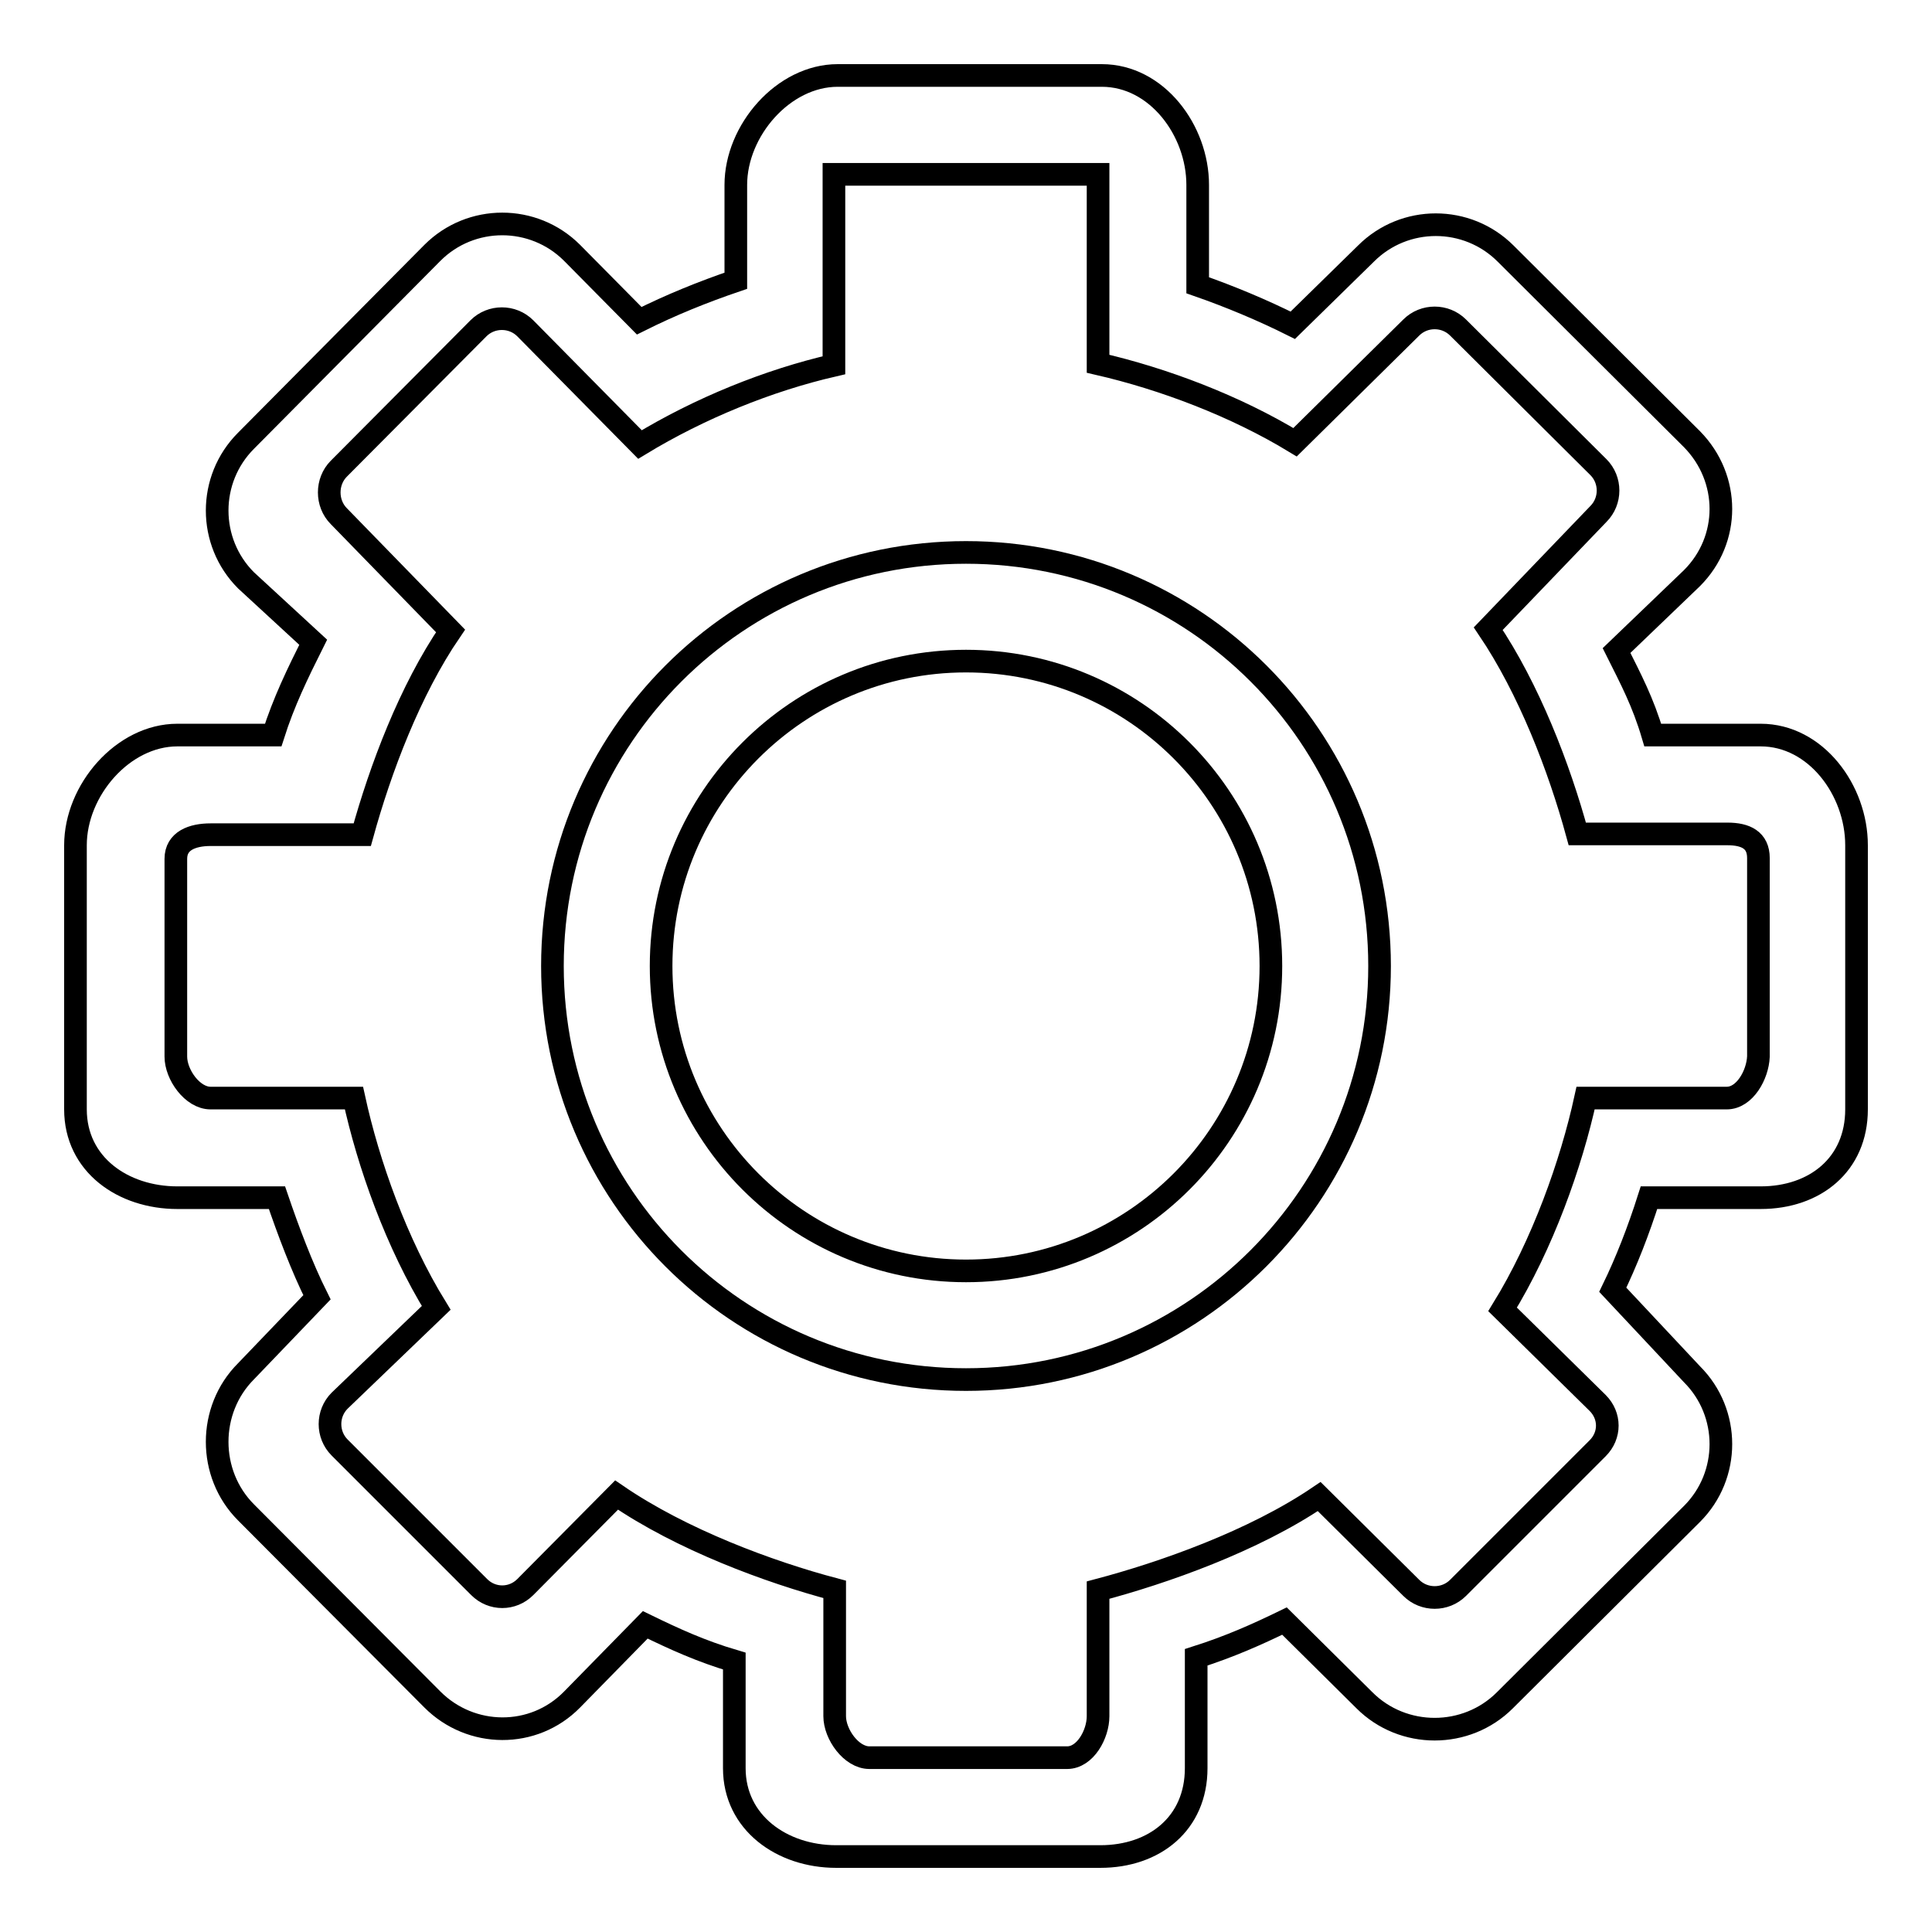
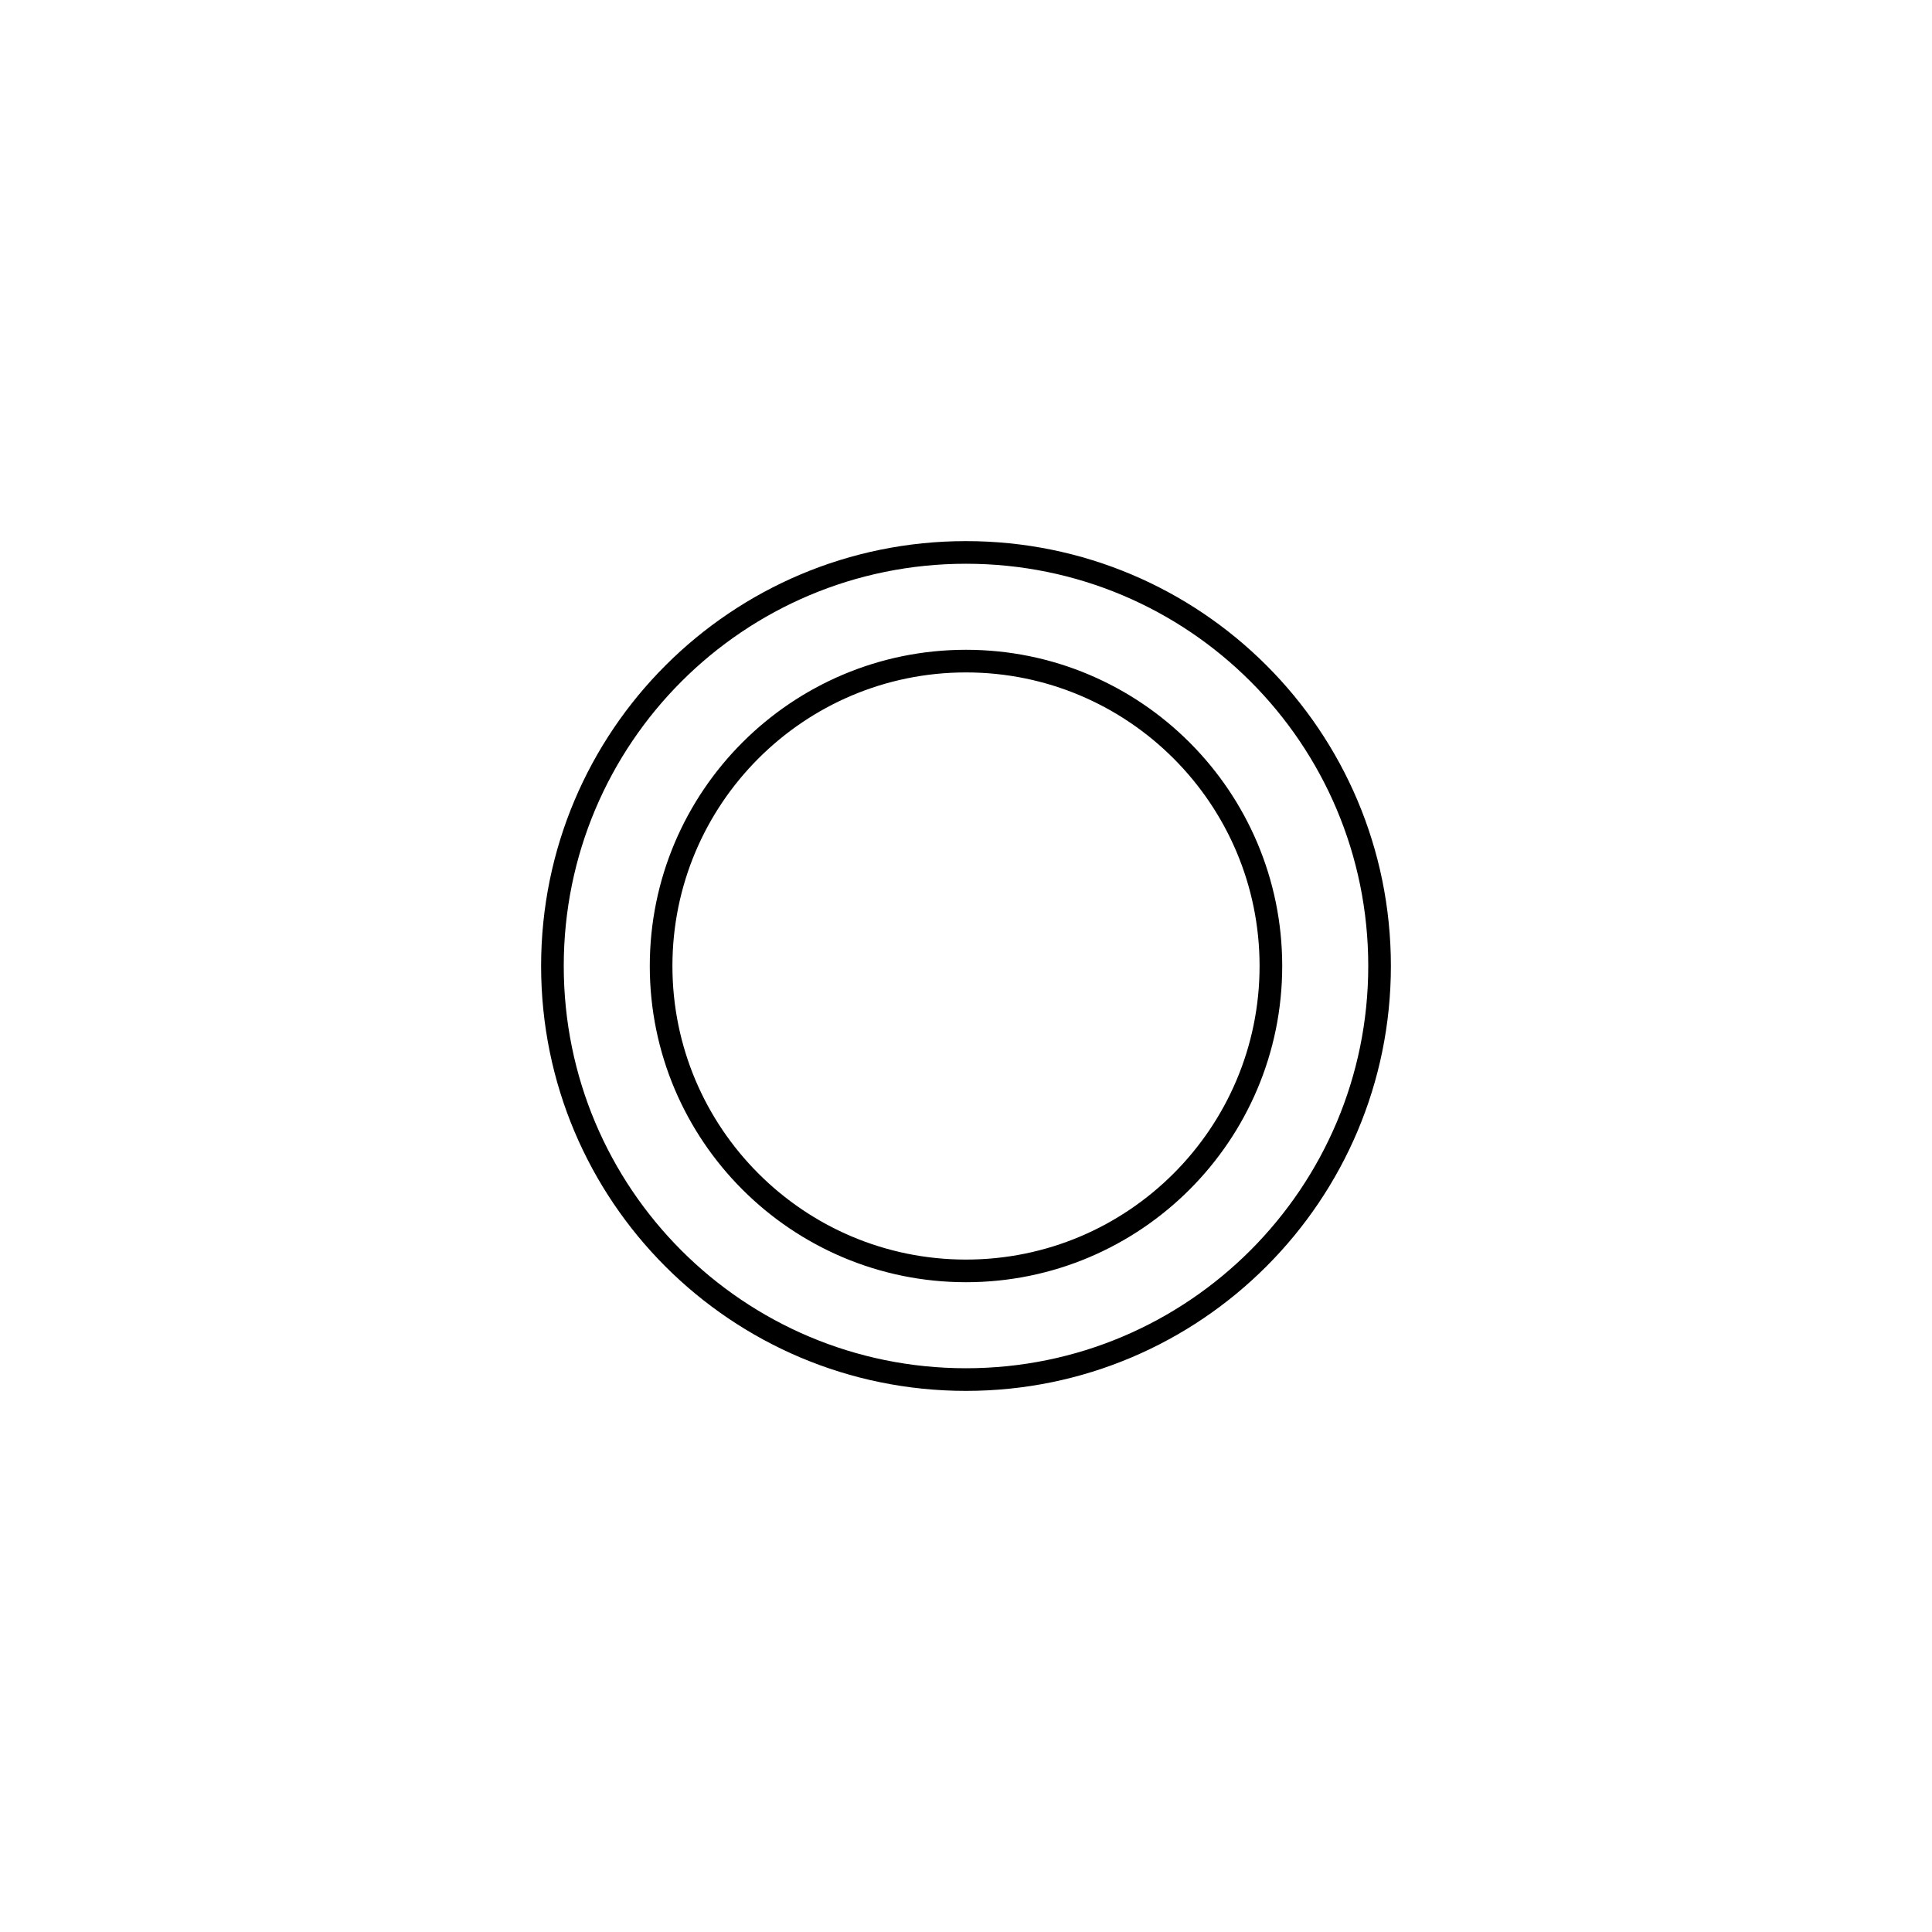
<svg xmlns="http://www.w3.org/2000/svg" version="1.1" x="0px" y="0px" viewBox="0 0 256 256" enable-background="new 0 0 256 256" xml:space="preserve">
  <g>
    <g>
      <path stroke-width="3" fill-opacity="0" stroke="#000000" d="M128,73.2c-30.3,0-54.8,24.5-54.8,54.8c0,30.3,24.5,54.8,54.8,54.8c30.3,0,54.8-24.6,54.8-54.8C182.8,97.7,158.3,73.2,128,73.2z M128,168.4c-22.3,0-40.4-18.1-40.4-40.4c0-22.3,18.1-40.4,40.4-40.4c22.3,0,40.4,18.1,40.4,40.4C168.4,150.3,150.3,168.4,128,168.4z" />
-       <path stroke-width="3" fill-opacity="0" stroke="#000000" d="M233.3,97.4H219c-1.3-4.4-2.9-7.4-4.8-11.2l10-9.6c5.1-5.1,5.1-13.2,0-18.4l-24.7-24.6c-5.1-5.1-13.4-5.1-18.5,0l-9.7,9.5c-4-2-8.3-3.8-12.6-5.3V24.5c0-7.2-5.4-14.5-12.7-14.5H111c-7.2,0-13.5,7.3-13.5,14.5v12.7c-4.4,1.5-8.6,3.2-12.8,5.3l-8.9-9c-5.1-5.1-13.4-5.1-18.5,0L32.6,58.4c-5.1,5.1-5.1,13.4,0,18.5l8.9,8.2c-2.1,4.2-3.9,7.9-5.3,12.3H23.5c-7.2,0-13.5,7.3-13.5,14.6v35c0,7.3,6.3,11.7,13.5,11.7h13.2c1.5,4.4,3.3,9.2,5.3,13.2l-9.4,9.8c-5.1,5.1-5.1,13.6,0,18.7l24.7,24.8c5.1,5.1,13.4,5.2,18.5,0l9.7-9.9c3.9,1.9,7.4,3.5,11.8,4.8v14.2c0,7.2,6.3,11.7,13.5,11.7h35c7.2,0,12.7-4.4,12.7-11.7v-14.7c4.4-1.4,8-3,11.7-4.8l10.6,10.5c5.1,5.1,13.5,5.1,18.6,0l24.8-24.7c5.1-5.1,5.1-13.4,0-18.5l-10.5-11.2c1.8-3.7,3.4-7.8,4.8-12.2h14.8c7.2,0,12.7-4.4,12.7-11.7v-35C246,104.7,240.6,97.4,233.3,97.4L233.3,97.4z M228.8,145.5h-18.7c-1.9,8.7-5.7,19.4-11,28l12.6,12.4c1.7,1.7,1.7,4.3,0,6l-18.5,18.5c-1.7,1.7-4.5,1.7-6.2,0l-12.2-12.1c-8.7,5.9-20.6,10.1-29.3,12.4v16.7c0,2.4-1.7,5.5-4.1,5.5h-26.2c-2.4,0-4.6-3.1-4.6-5.5v-16.8c-8.7-2.3-20.3-6.6-28.9-12.5l-12.1,12.2c-1.7,1.7-4.4,1.7-6.1,0l-18.5-18.5c-1.7-1.7-1.7-4.5,0-6.2l12.8-12.3c-5.3-8.6-9-19.1-10.9-27.8h-19c-2.4,0-4.6-3.1-4.6-5.5v-26.2c0-2.4,2.2-3.2,4.6-3.2H48c2.4-8.7,6.3-19.1,11.7-27L44.9,68.4c-1.7-1.7-1.7-4.6,0-6.3l18.5-18.6c1.7-1.7,4.5-1.7,6.2,0l15.2,15.4c7.9-4.8,17-8.5,25.7-10.5V23.1h35v25.1c8.7,2,18.2,5.6,26.1,10.4L187,43.4c1.7-1.7,4.5-1.7,6.2,0l18.6,18.5c1.7,1.7,1.7,4.5,0,6.2l-14.6,15.2c5.4,8,9.4,18.4,11.8,27.2h19.9c2.4,0,4.1,0.8,4.1,3.2V140l0,0C232.9,142.4,231.2,145.5,228.8,145.5L228.8,145.5z" />
    </g>
  </g>
</svg>